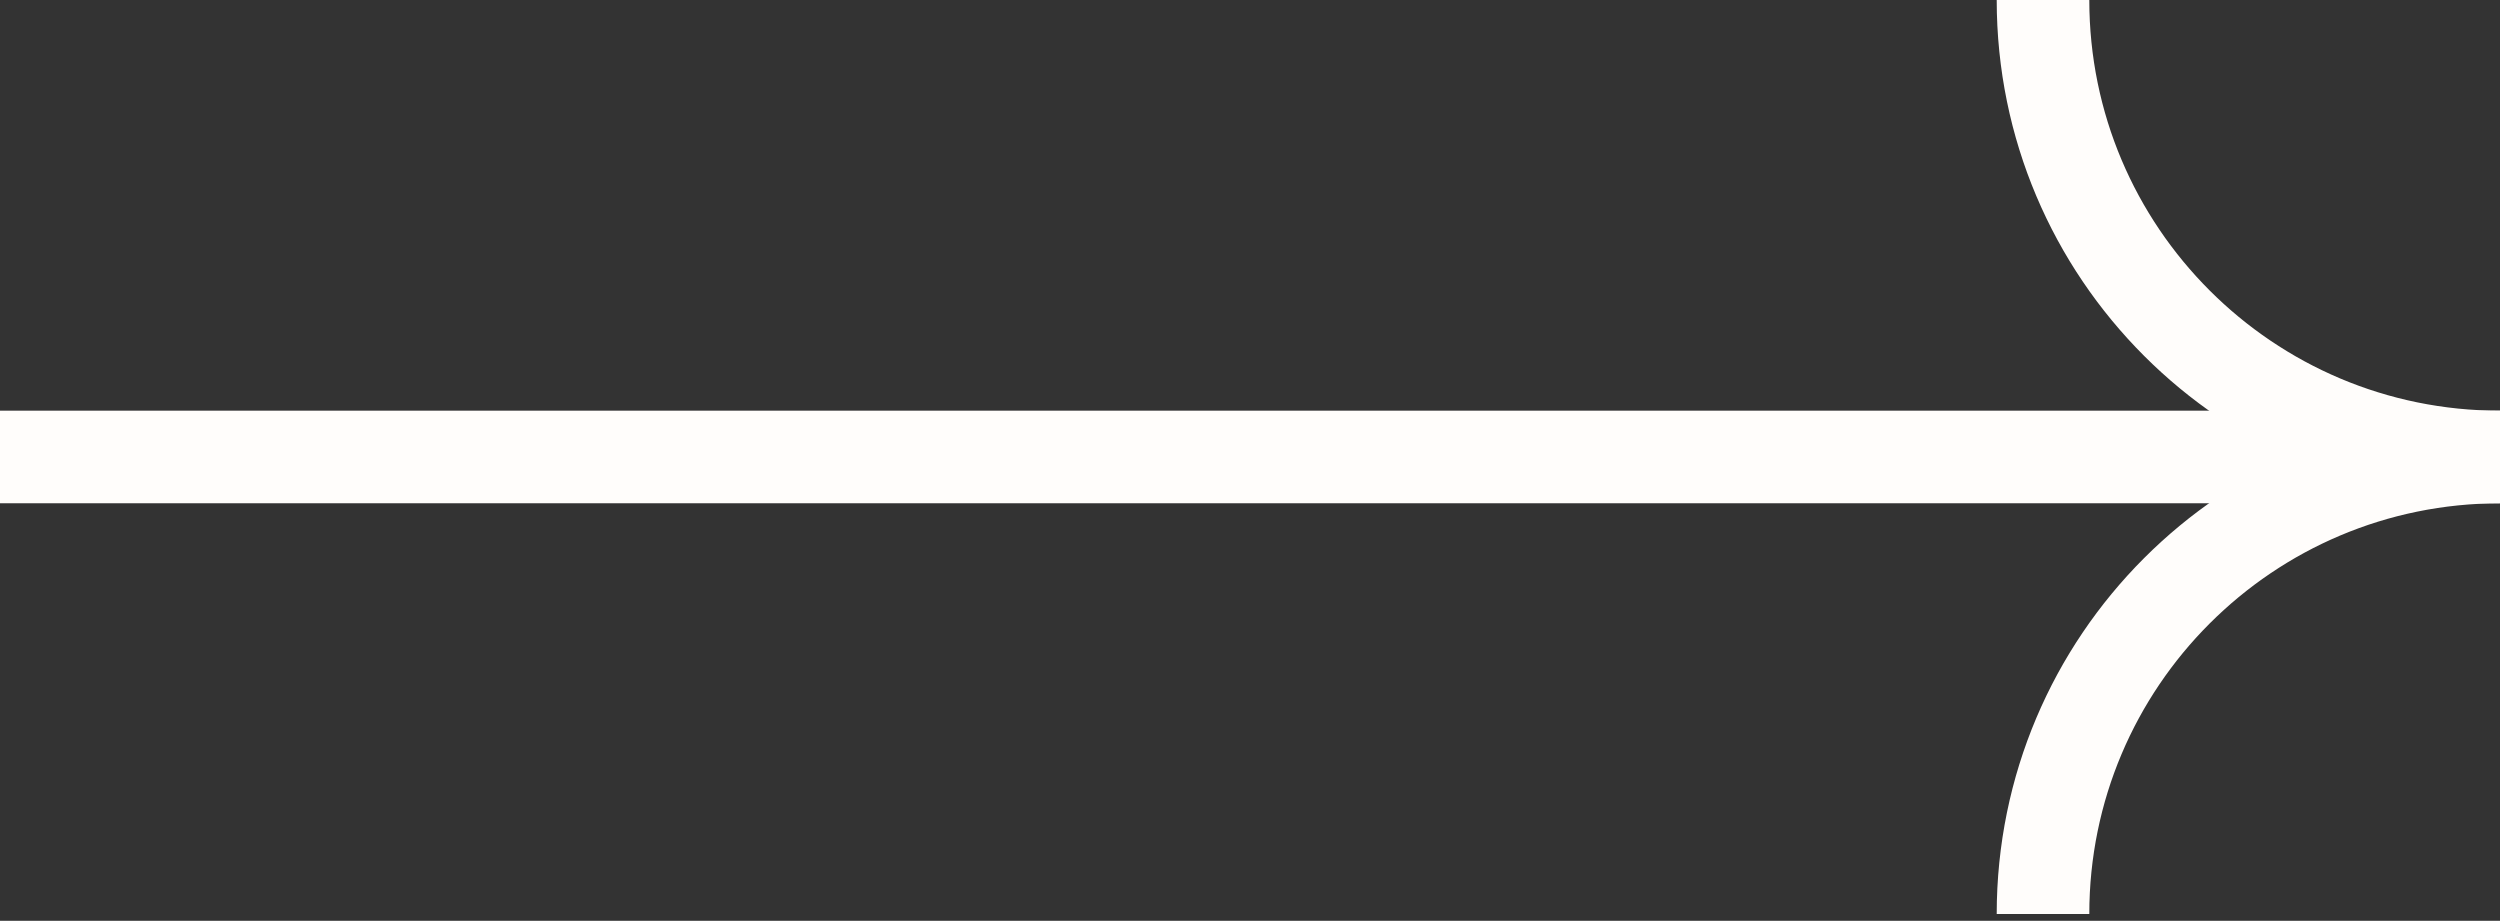
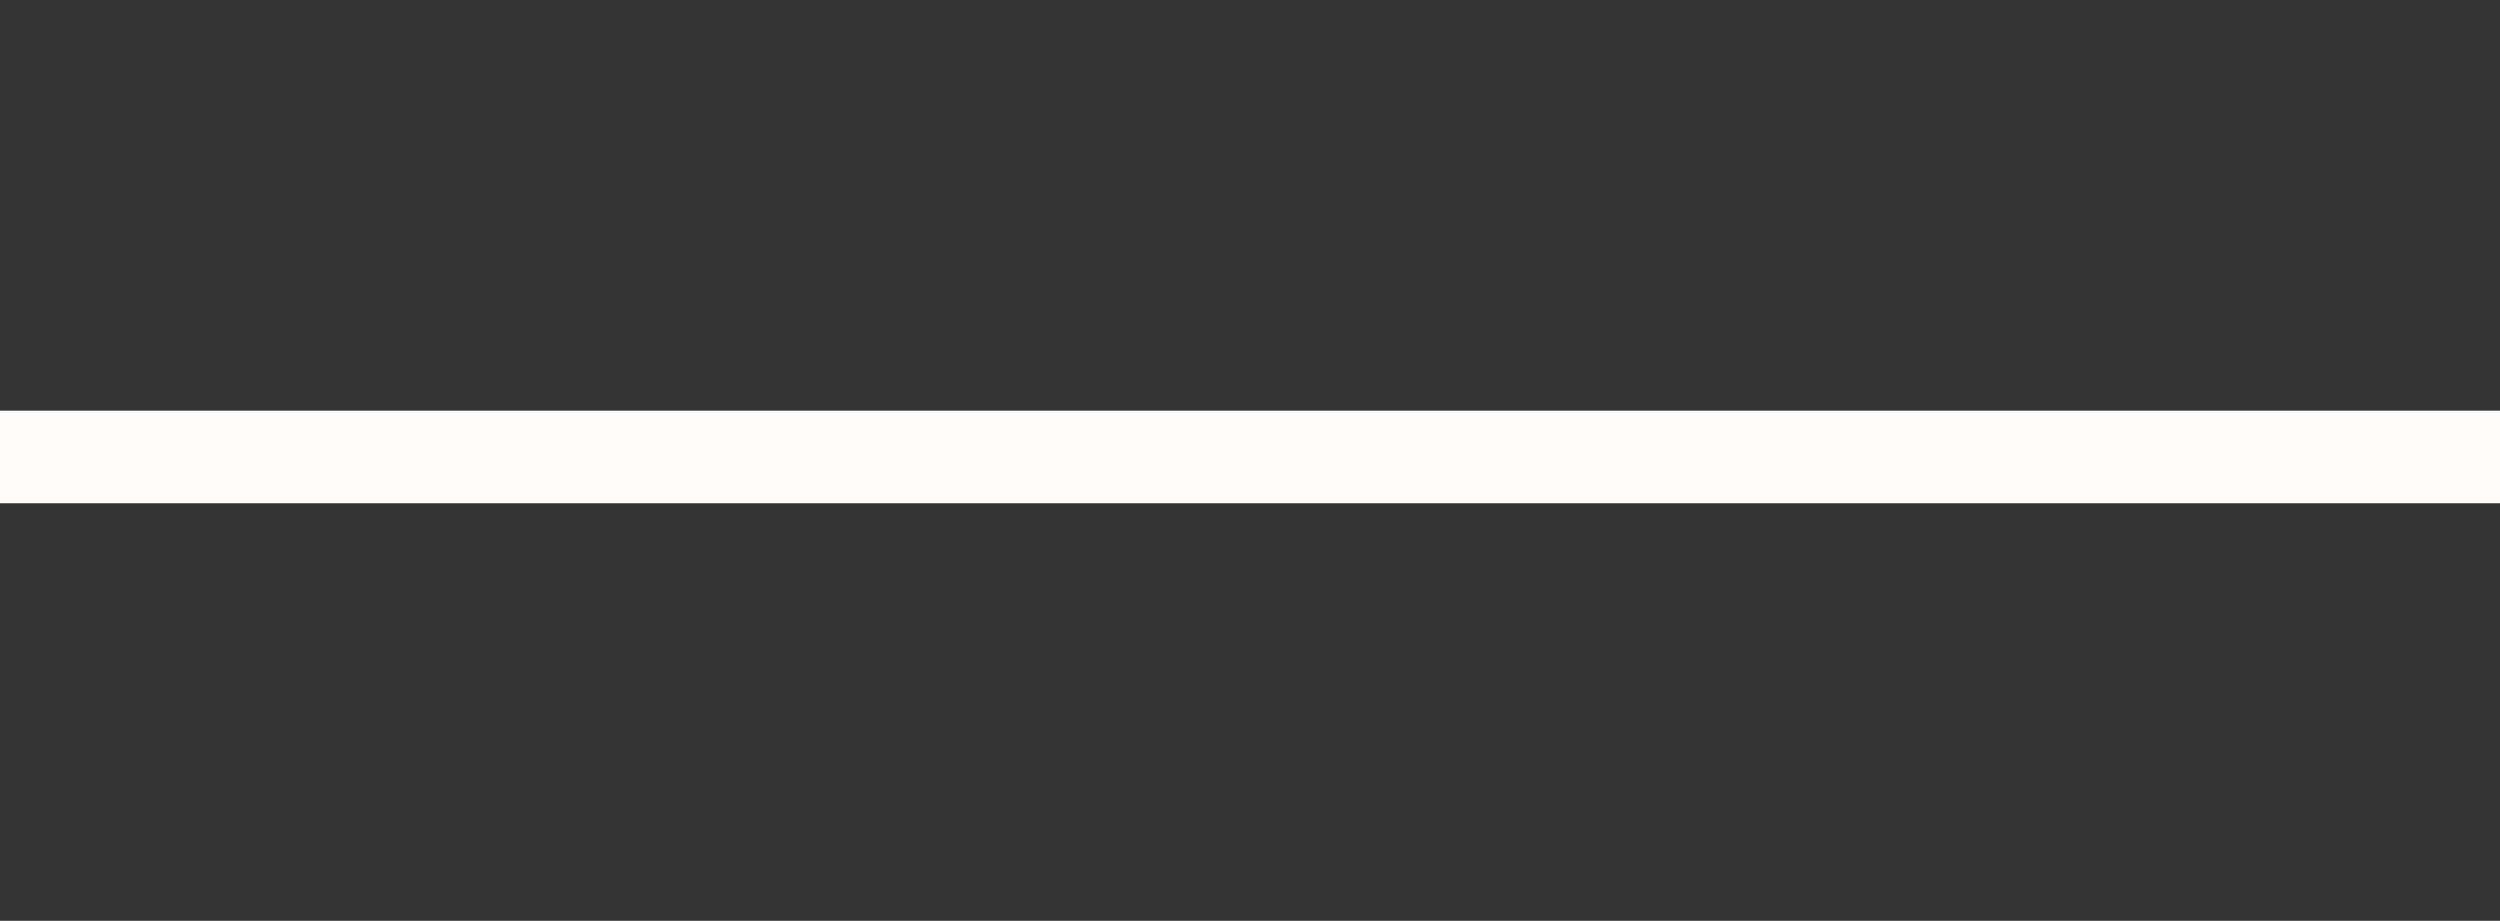
<svg xmlns="http://www.w3.org/2000/svg" viewBox="0 0 54.00 19.89" data-guides="{&quot;vertical&quot;:[],&quot;horizontal&quot;:[]}">
  <rect x="0" y="0" width="54.00" height="19.89" fill="#333333" stroke="none" />
  <defs />
  <path fill="none" stroke="#fffdfb" fill-opacity="1" stroke-width="2" stroke-opacity="1" id="tSvgfa3479f0f6" title="Path 1" d="M0 9.871C18 9.871 36 9.871 54 9.871" />
-   <path fill="none" stroke="#fffdfb" fill-opacity="1" stroke-width="2" stroke-opacity="1" id="tSvg11e02971bc9" title="Path 2" d="M44.129 -0C44.129 5.452 48.548 9.871 54 9.871C48.548 9.871 44.129 14.29 44.129 19.742" />
</svg>